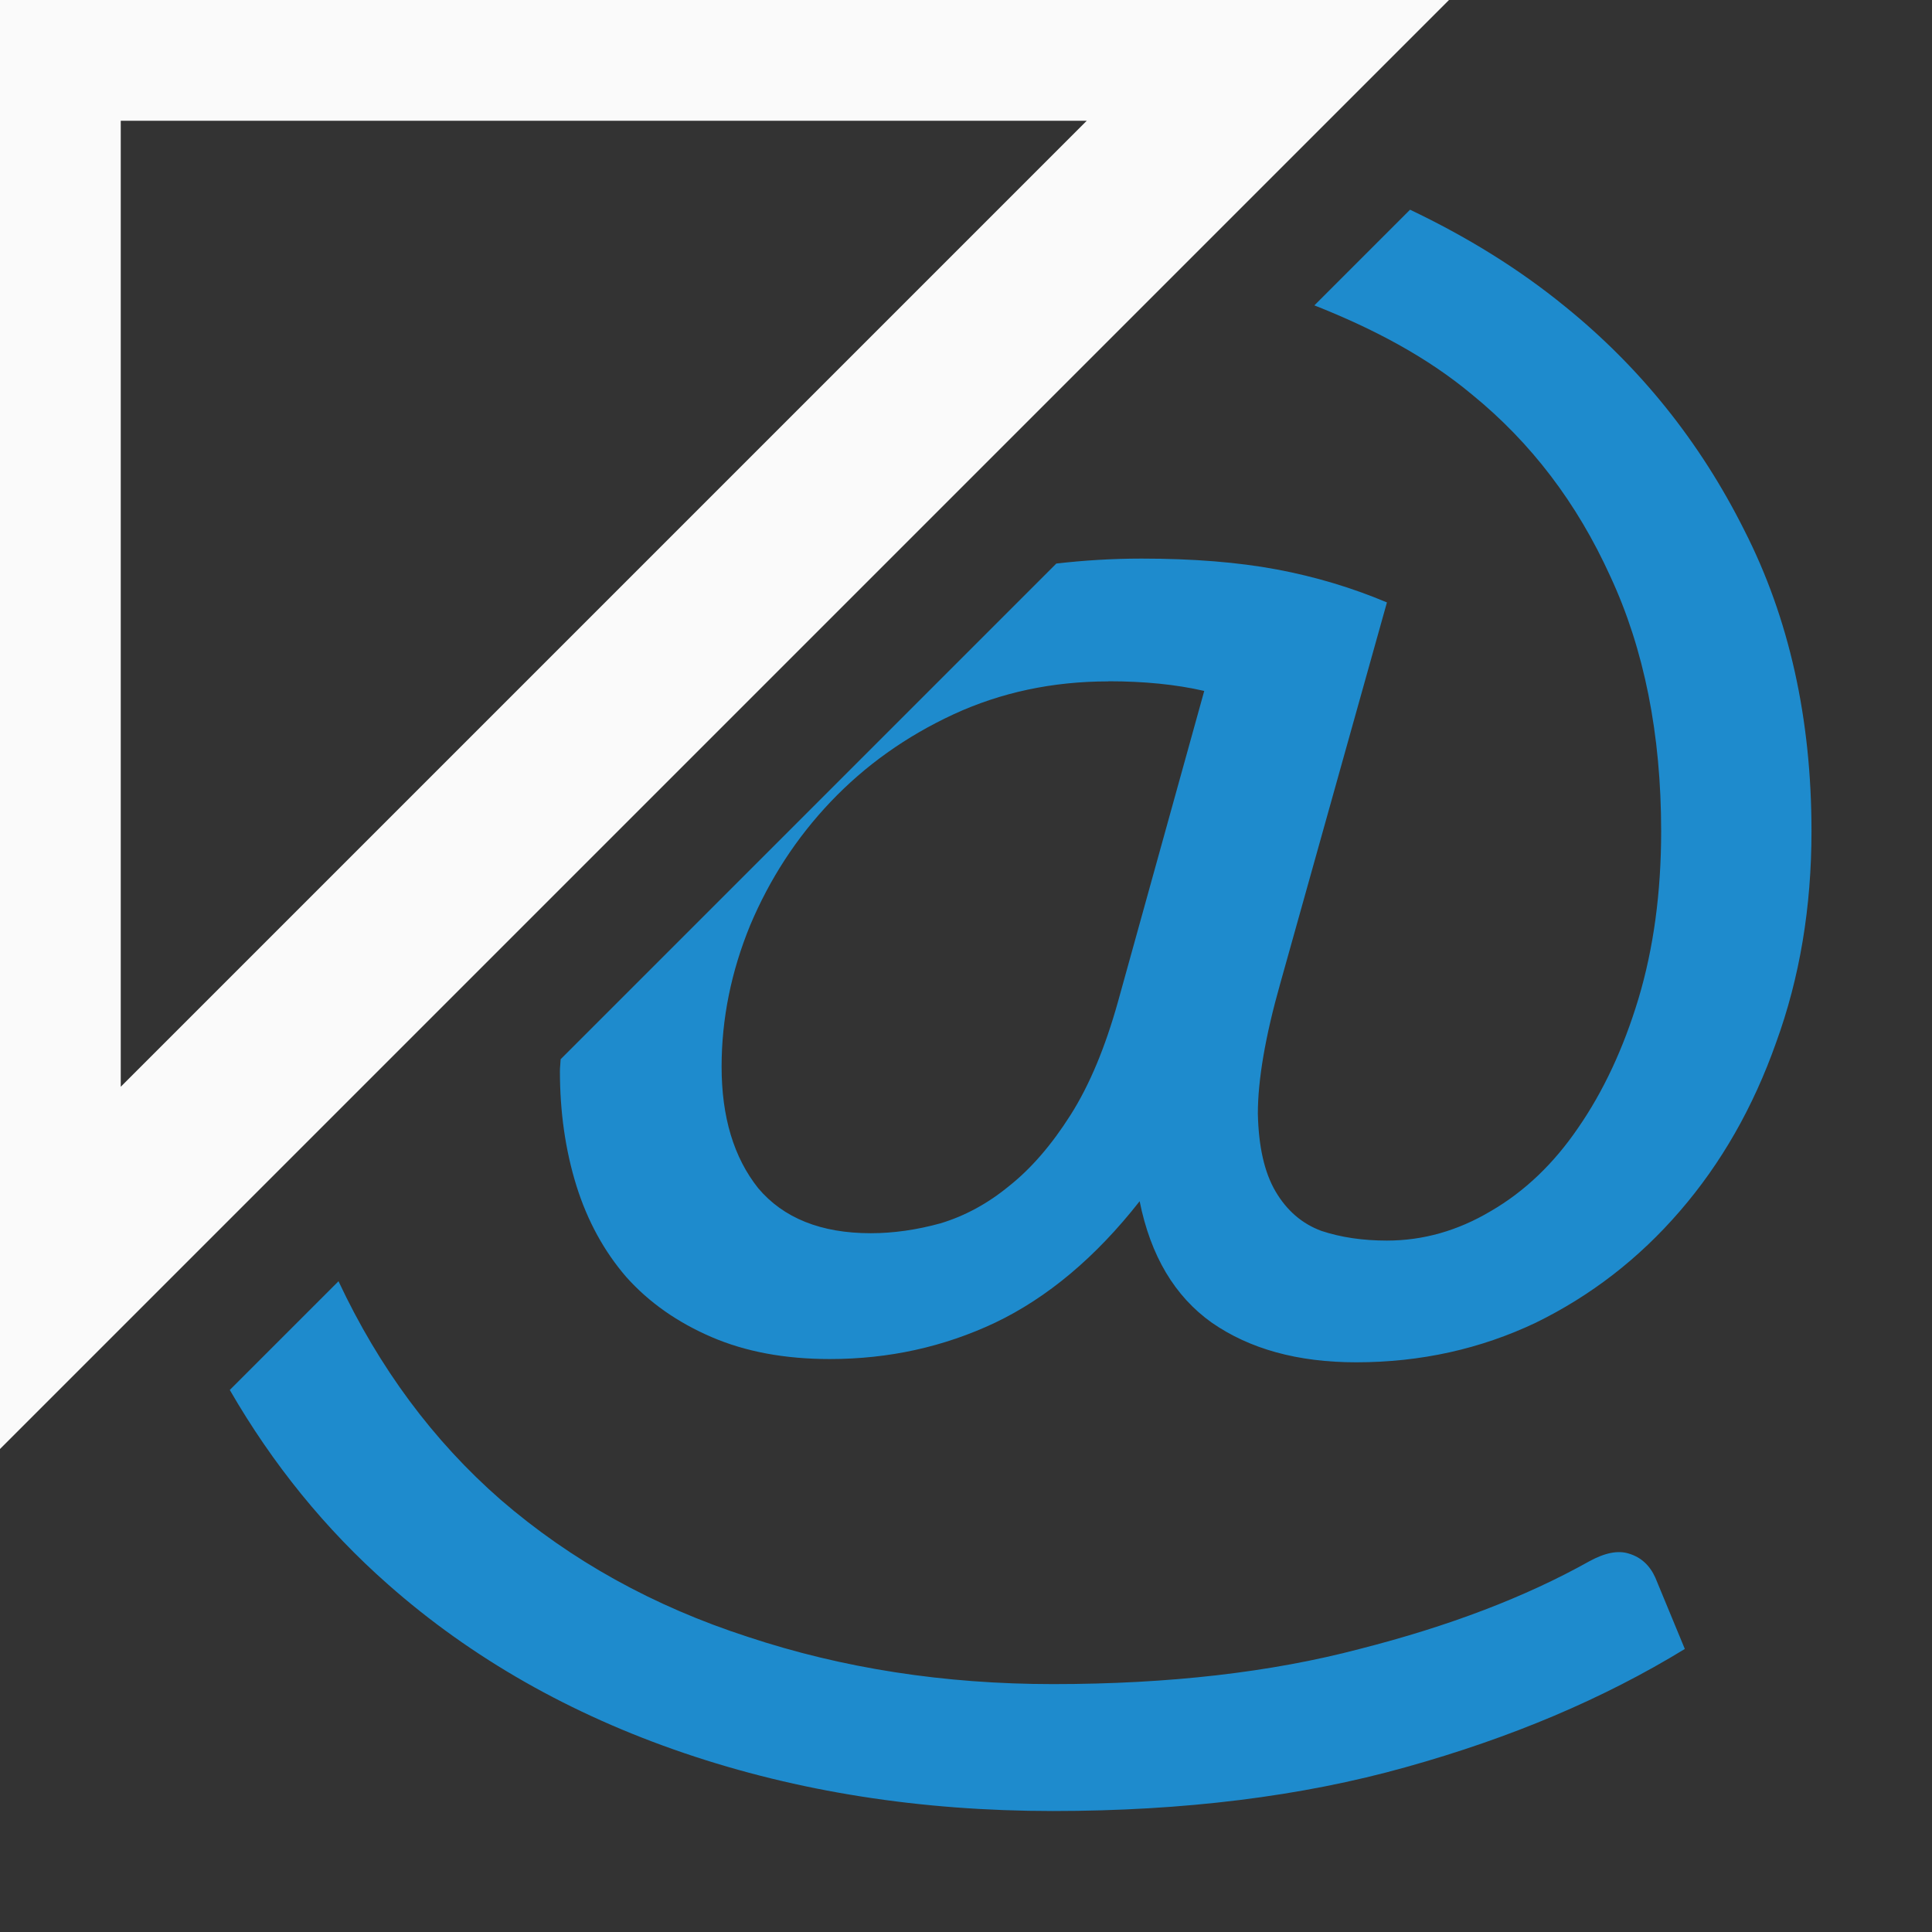
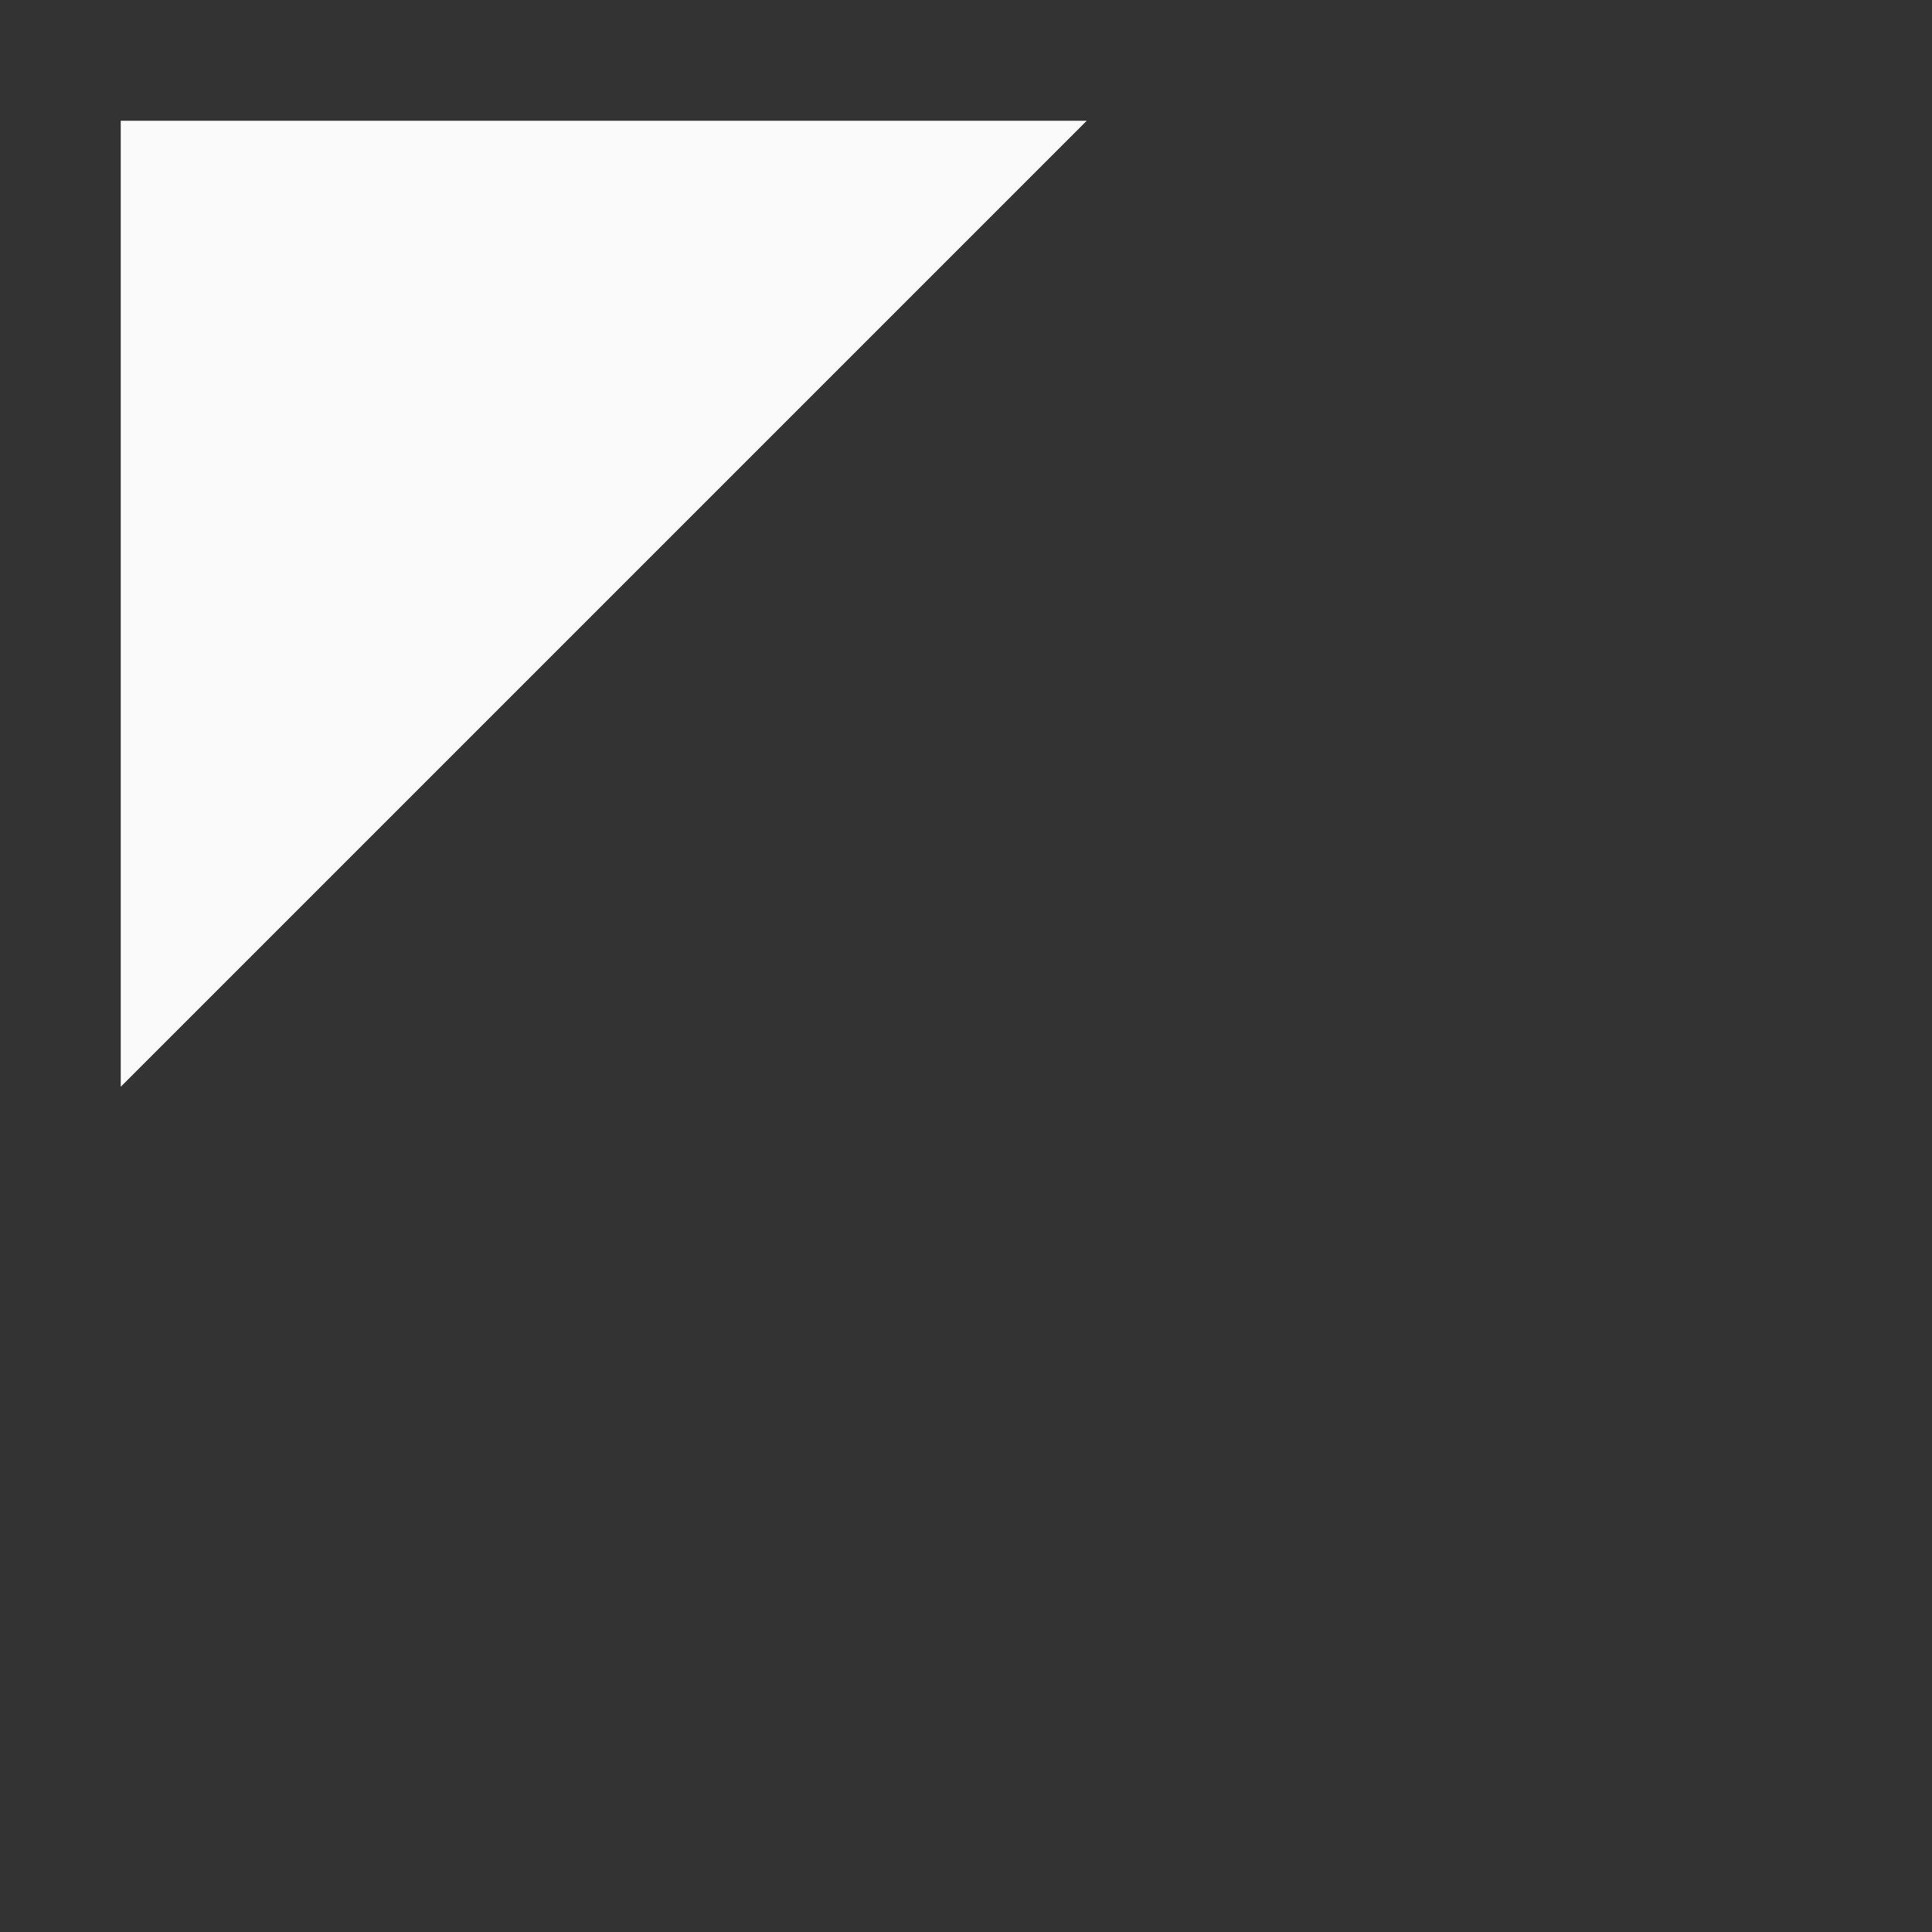
<svg xmlns="http://www.w3.org/2000/svg" viewBox="0 0 16 16">
  <rect x="0" y="0" width="16" height="16" fill="#333333" stroke="none" />
-   <path d="m11.676 1.738-.791.791c.484.191.93.425 1.305.738.49.399.87.899 1.145 1.504.281.604.422 1.309.422 2.113 0 .508-.063.97-.188 1.387-.124.411-.291.768-.5 1.07-.202.296-.442.526-.723.689-.274.163-.561.244-.861.244-.196 0-.378-.026-.541-.08-.163-.06-.289-.171-.381-.328s-.14-.371-.146-.643c0-.278.061-.639.186-1.08l.883-3.154c-.287-.121-.592-.213-.912-.273-.32-.06-.695-.09-1.119-.09-.246 0-.48.015-.707.041l-4.105 4.105c-.001.033-.006.065-.006.098 0 .339.045.655.137.951.091.29.229.542.412.754.189.212.426.377.707.498.281.121.606.182.979.182.49 0 .945-.101 1.369-.301.431-.206.832-.54 1.197-1.006.091.453.291.788.598 1.006.314.218.712.328 1.195.328.536 0 1.031-.111 1.488-.328.457-.224.854-.531 1.193-.924.34-.393.607-.858.797-1.396.196-.538.293-1.121.293-1.75 0-.931-.184-1.763-.557-2.494-.366-.731-.862-1.348-1.482-1.85-.389-.318-.821-.582-1.285-.803zm-2.496 3.904c.294 0 .558.026.793.08l-.715 2.576c-.105.375-.234.686-.391.934-.157.248-.327.445-.51.59-.176.145-.366.248-.568.309-.196.054-.389.082-.578.082-.411 0-.723-.125-.932-.373-.202-.254-.303-.589-.303-1.006 0-.399.08-.789.236-1.17.163-.387.385-.727.666-1.023.287-.302.626-.543 1.018-.725.392-.181.819-.273 1.283-.273zm-6.379 4.971-.898.898c.355.615.791 1.153 1.311 1.611.692.611 1.511 1.076 2.451 1.396.941.32 1.957.48 3.055.48 1.084 0 2.06-.121 2.922-.363.869-.242 1.638-.567 2.311-.979l-.244-.59c-.046-.103-.119-.169-.217-.199-.091-.03-.201-.008-.332.064-.529.296-1.162.537-1.9.725-.732.193-1.579.291-2.539.291-.901 0-1.744-.131-2.527-.391-.784-.254-1.466-.633-2.047-1.135-.561-.49-1.008-1.095-1.344-1.811z" fill="#1e8bcd" />
-   <path d="m0 0v12l12-12zm1 1h8l-8 8z" fill="#fafafa" fill-rule="evenodd" />
+   <path d="m0 0v12zm1 1h8l-8 8z" fill="#fafafa" fill-rule="evenodd" />
</svg>